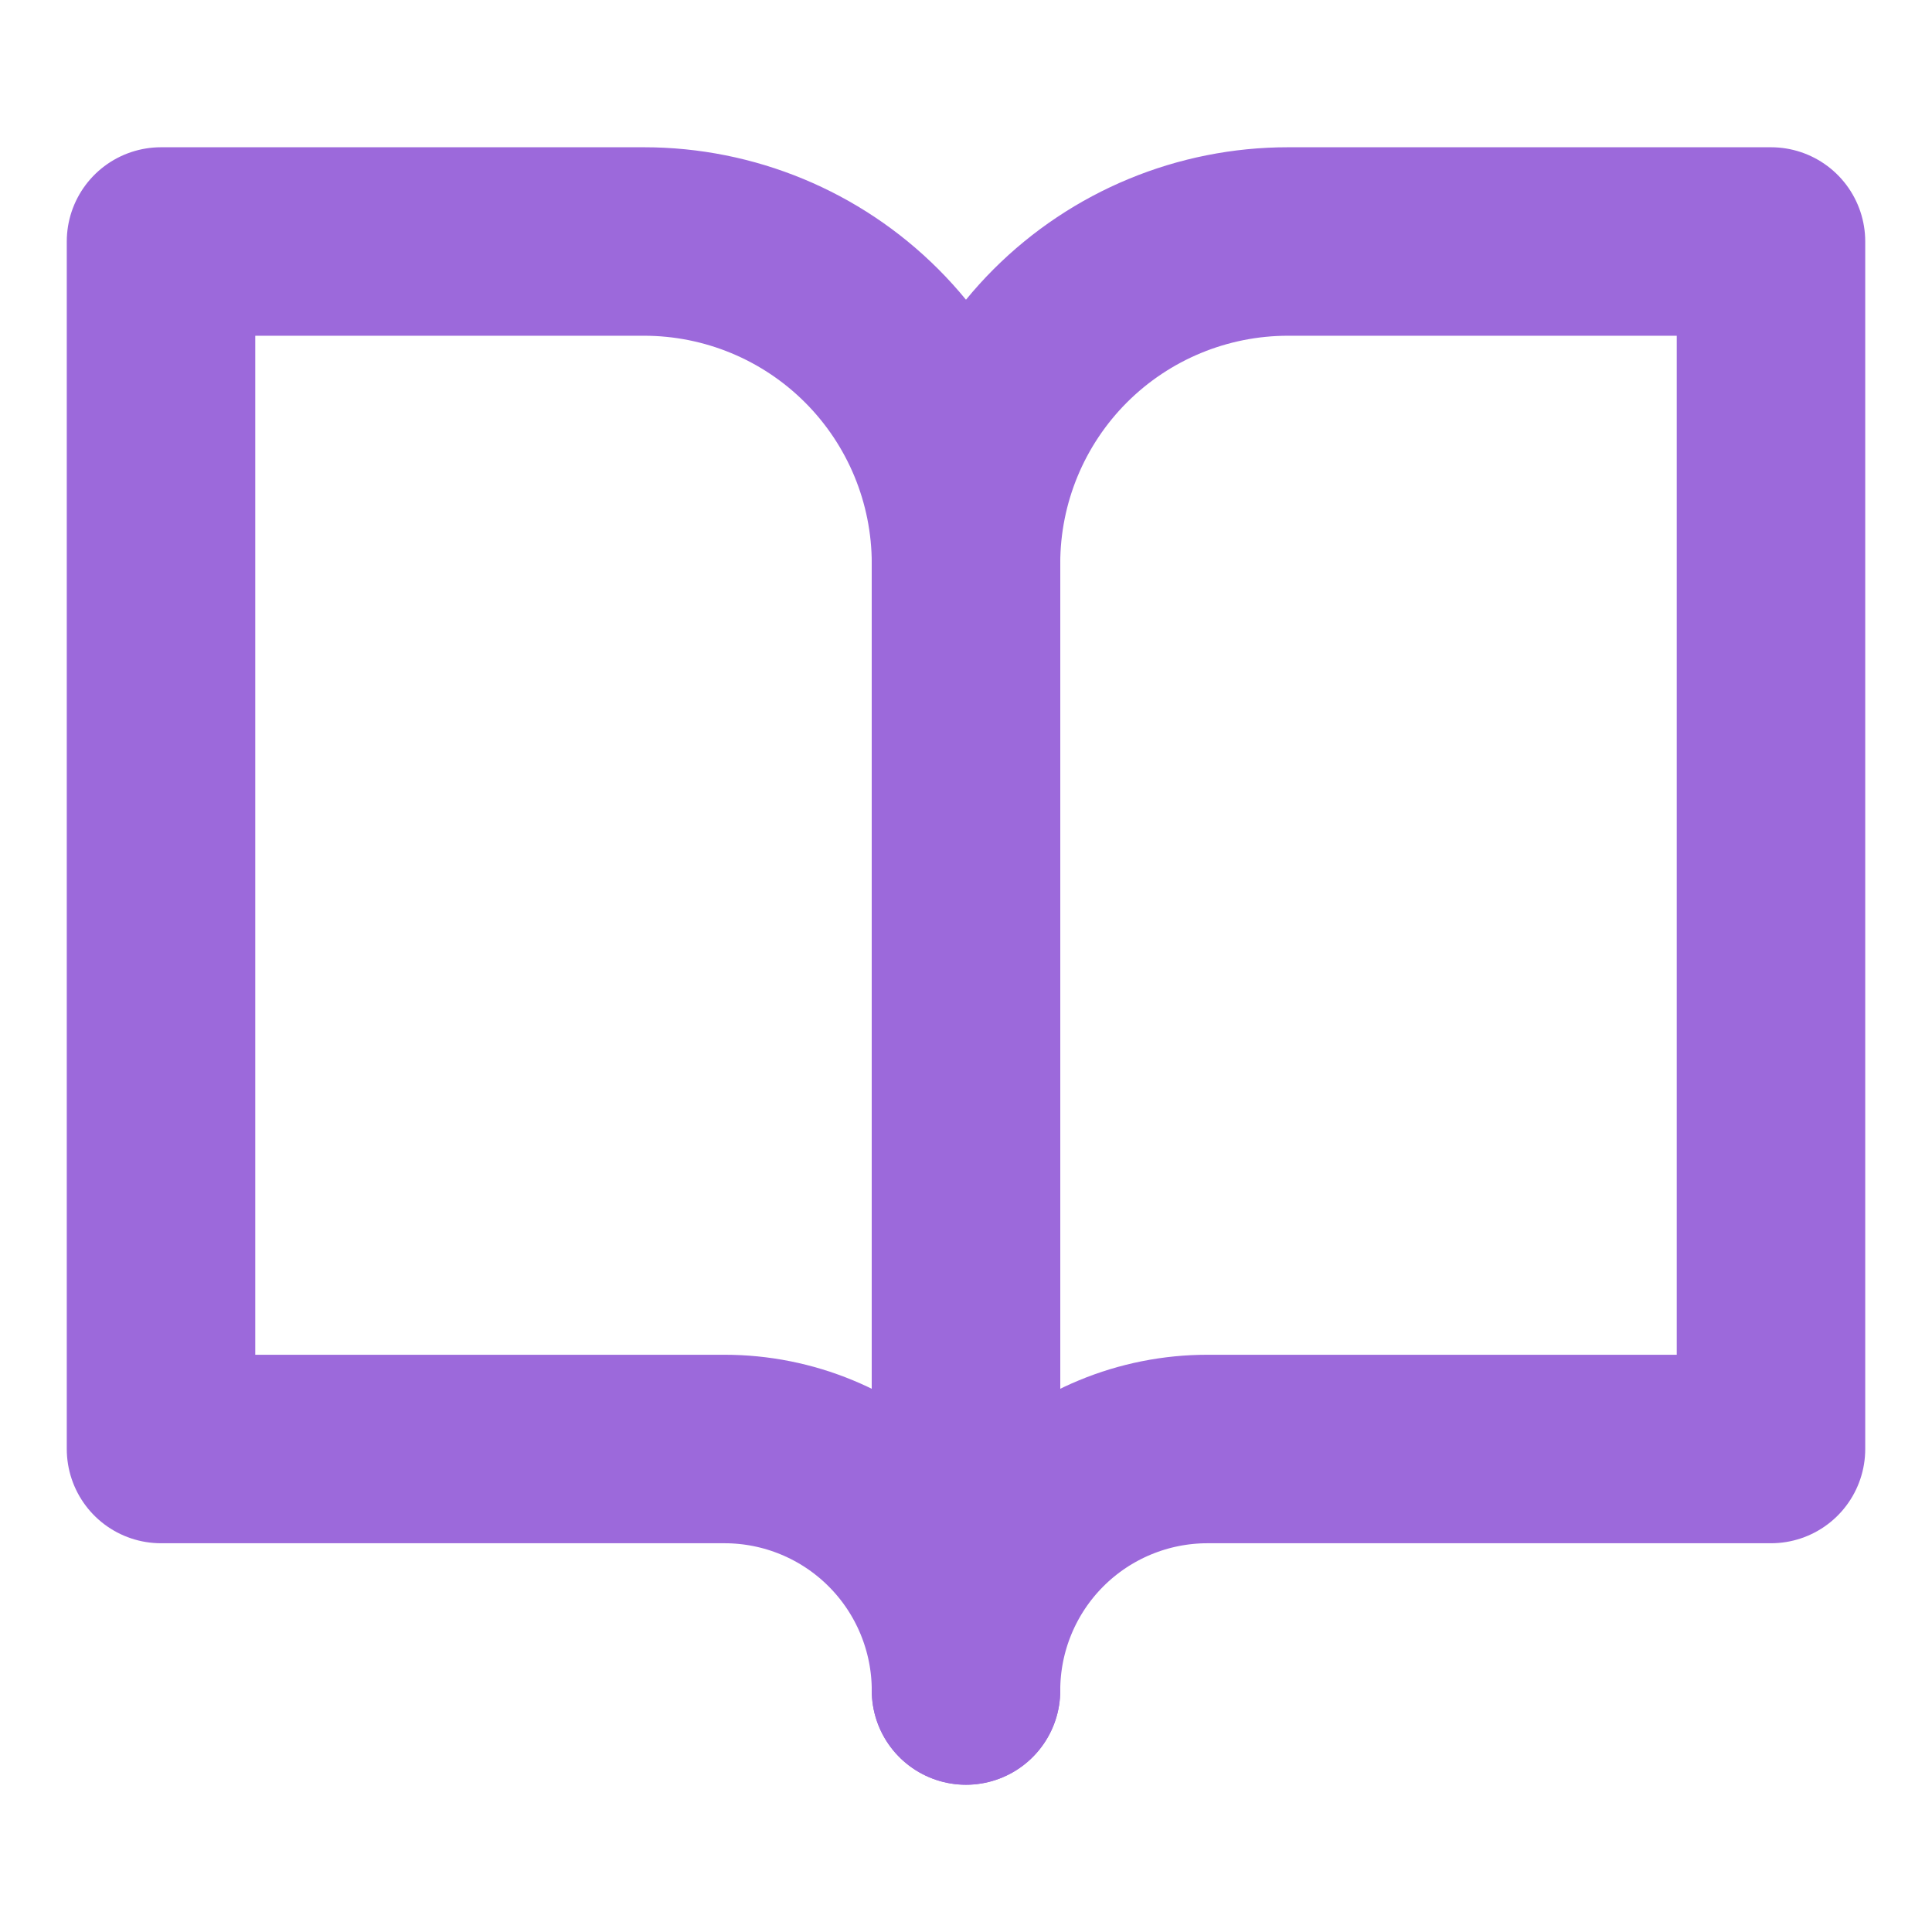
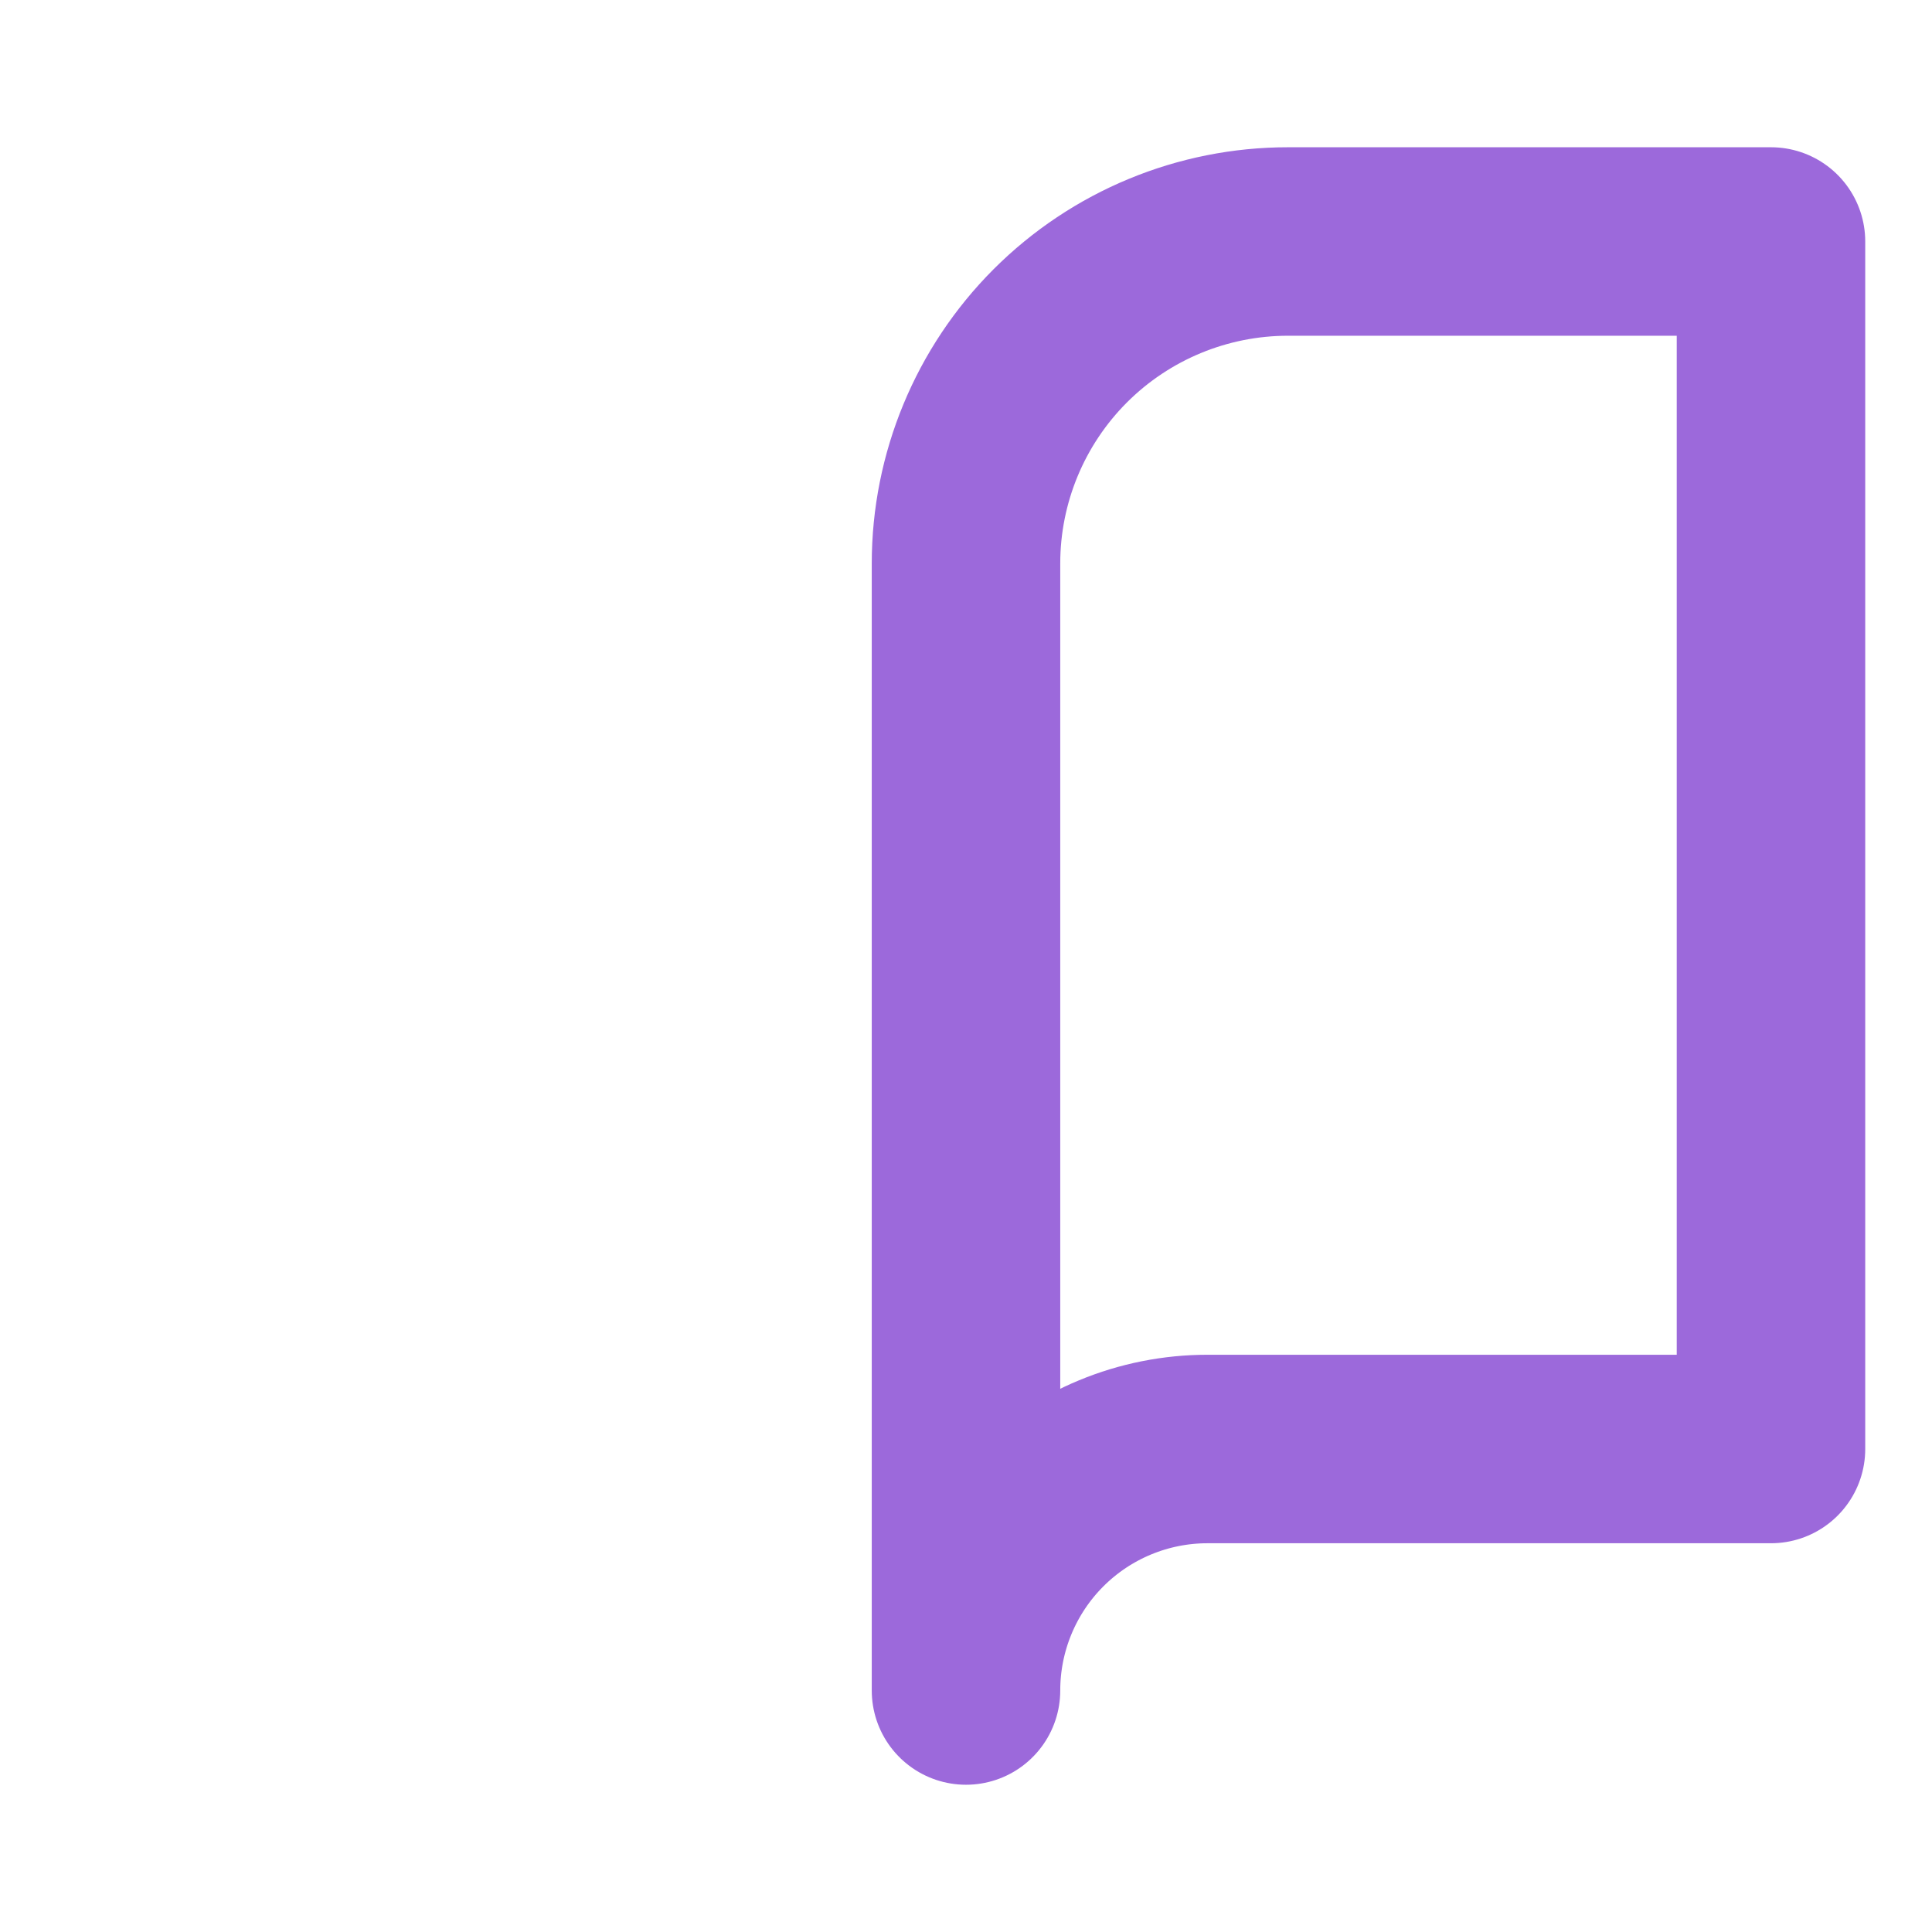
<svg xmlns="http://www.w3.org/2000/svg" width="41" height="41" viewBox="0 0 41 41" fill="none">
-   <path d="M3.417 5.125H13.667C15.479 5.125 17.217 5.845 18.498 7.126C19.78 8.408 20.5 10.146 20.5 11.958V35.875C20.5 34.516 19.96 33.212 18.999 32.251C18.038 31.29 16.734 30.75 15.375 30.75H3.417V5.125Z" stroke="#9C69DB" stroke-width="4" stroke-linecap="round" stroke-linejoin="round" />
  <path d="M37.583 5.125H27.333C25.521 5.125 23.783 5.845 22.501 7.126C21.22 8.408 20.5 10.146 20.5 11.958V35.875C20.5 34.516 21.04 33.212 22.001 32.251C22.962 31.29 24.266 30.75 25.625 30.75H37.583V5.125Z" stroke="#9C69DB" stroke-width="4" stroke-linecap="round" stroke-linejoin="round" />
</svg>